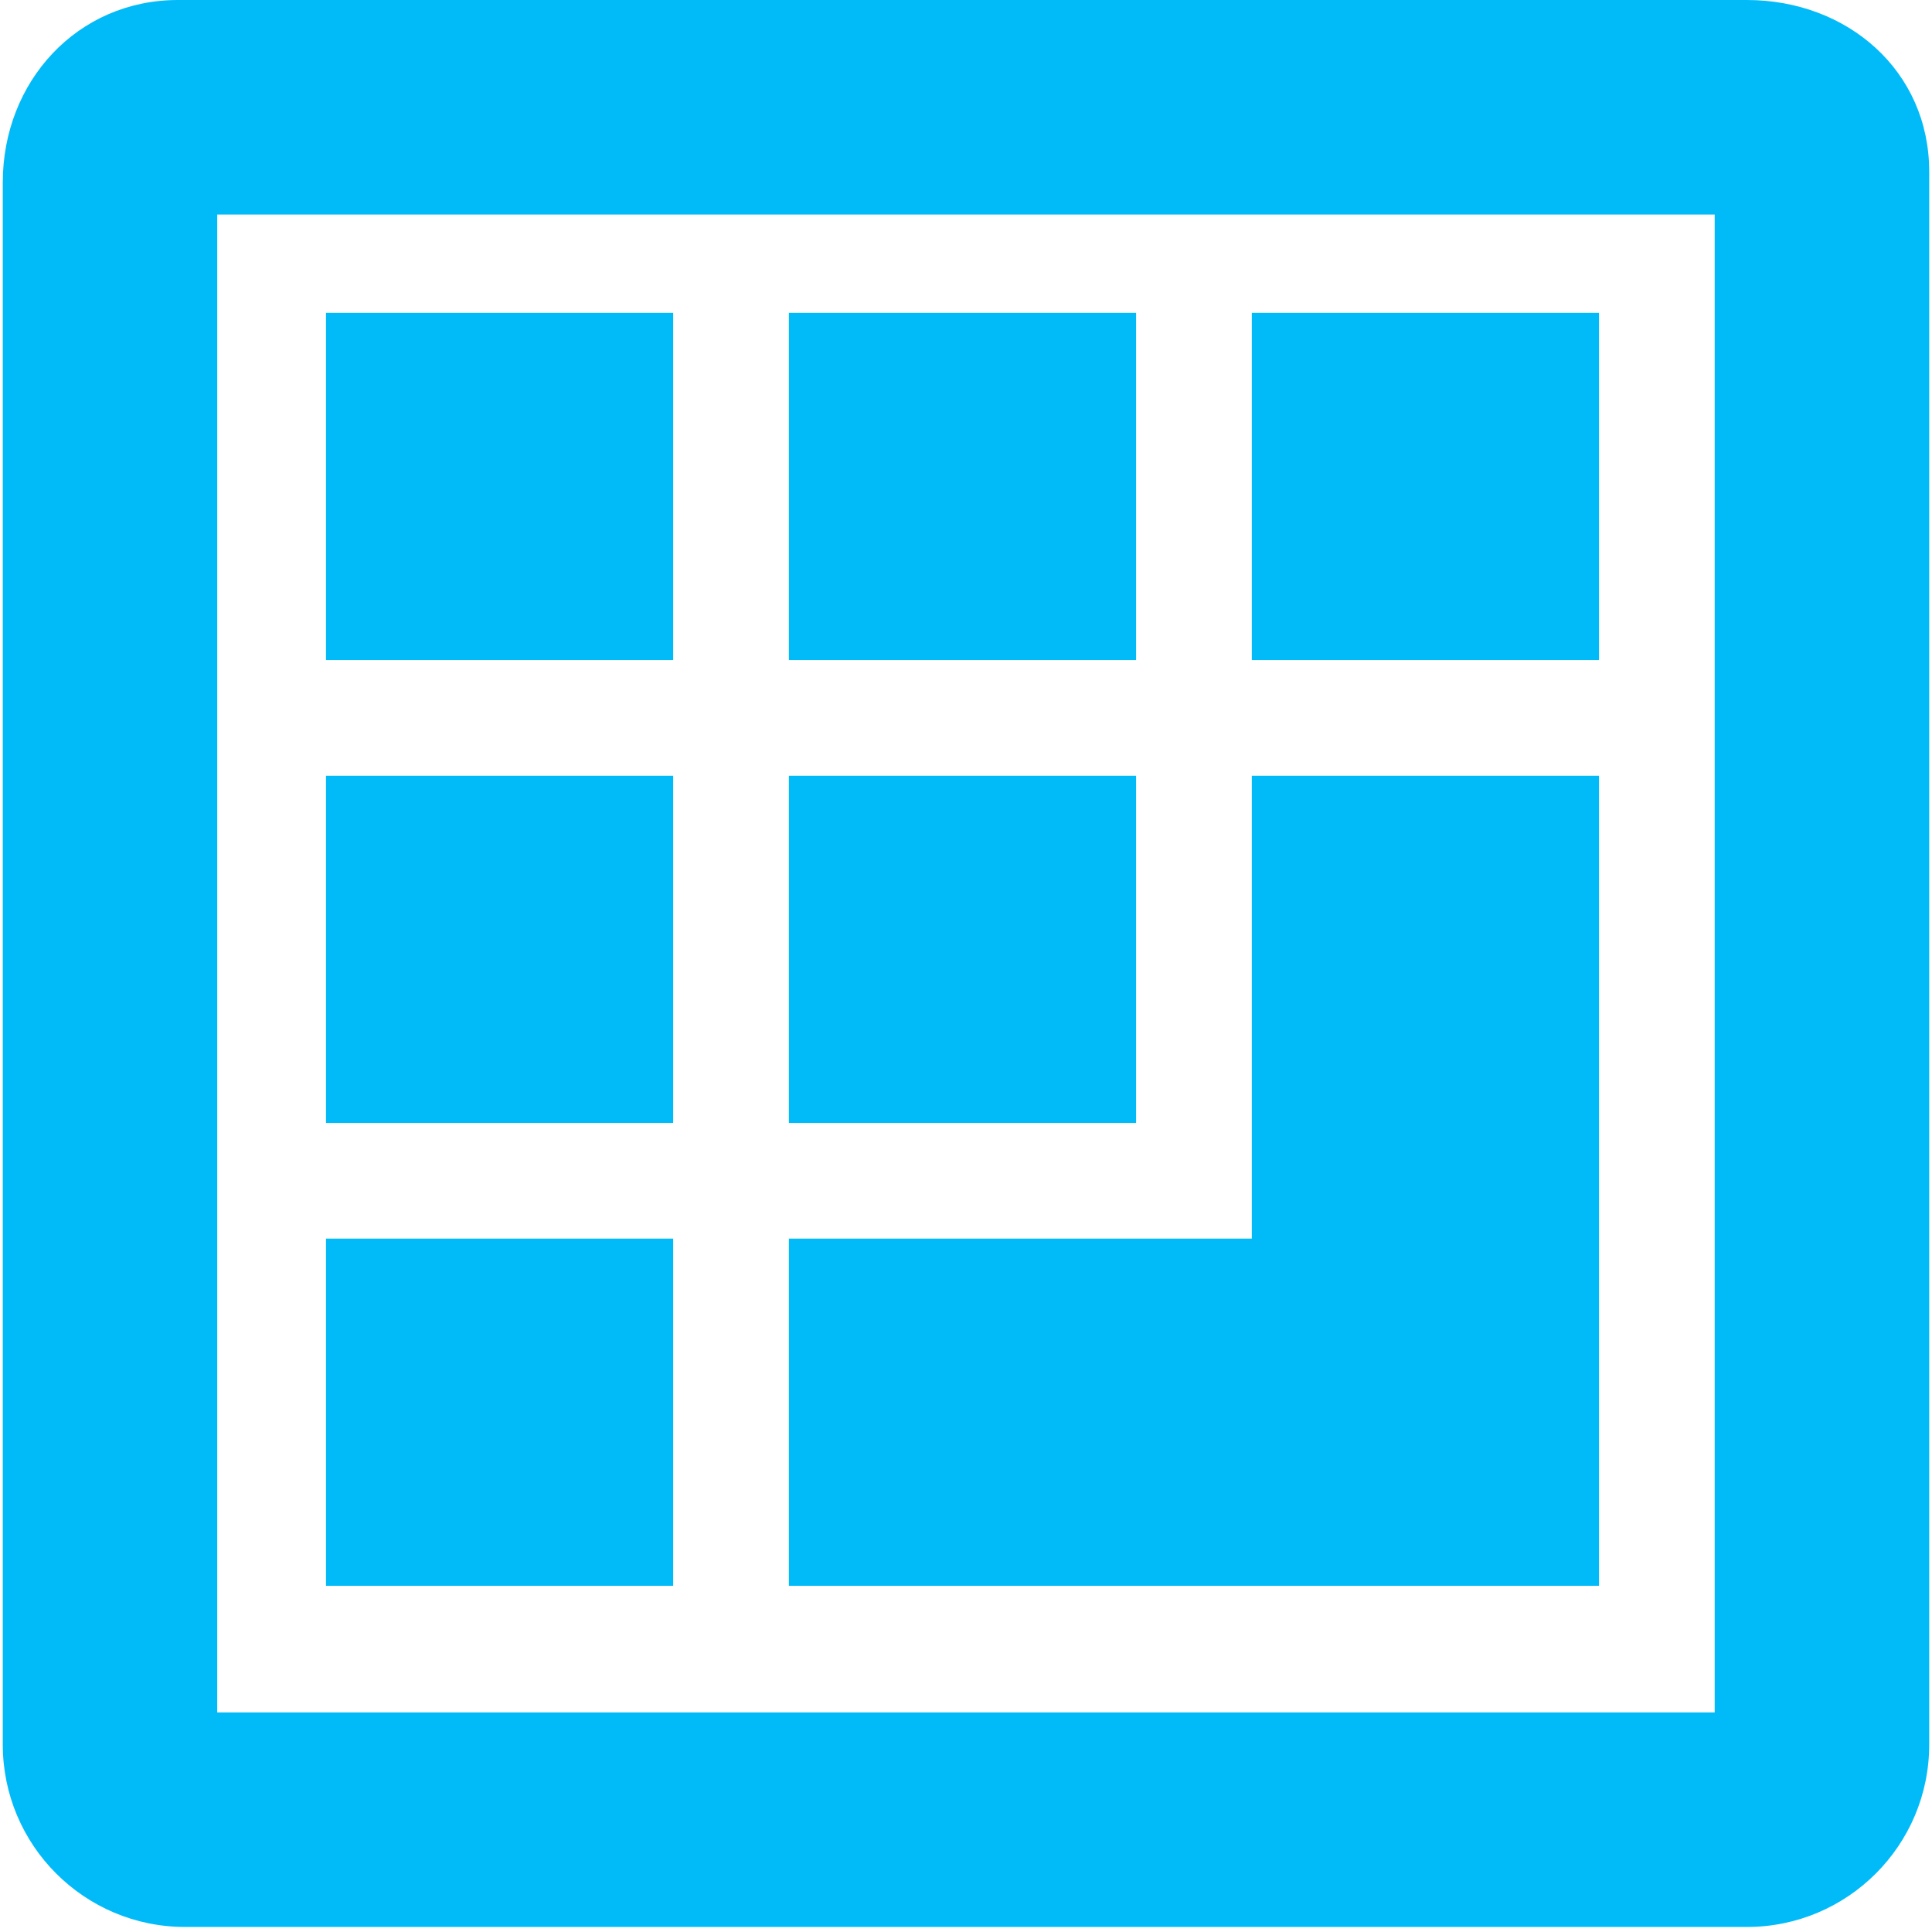
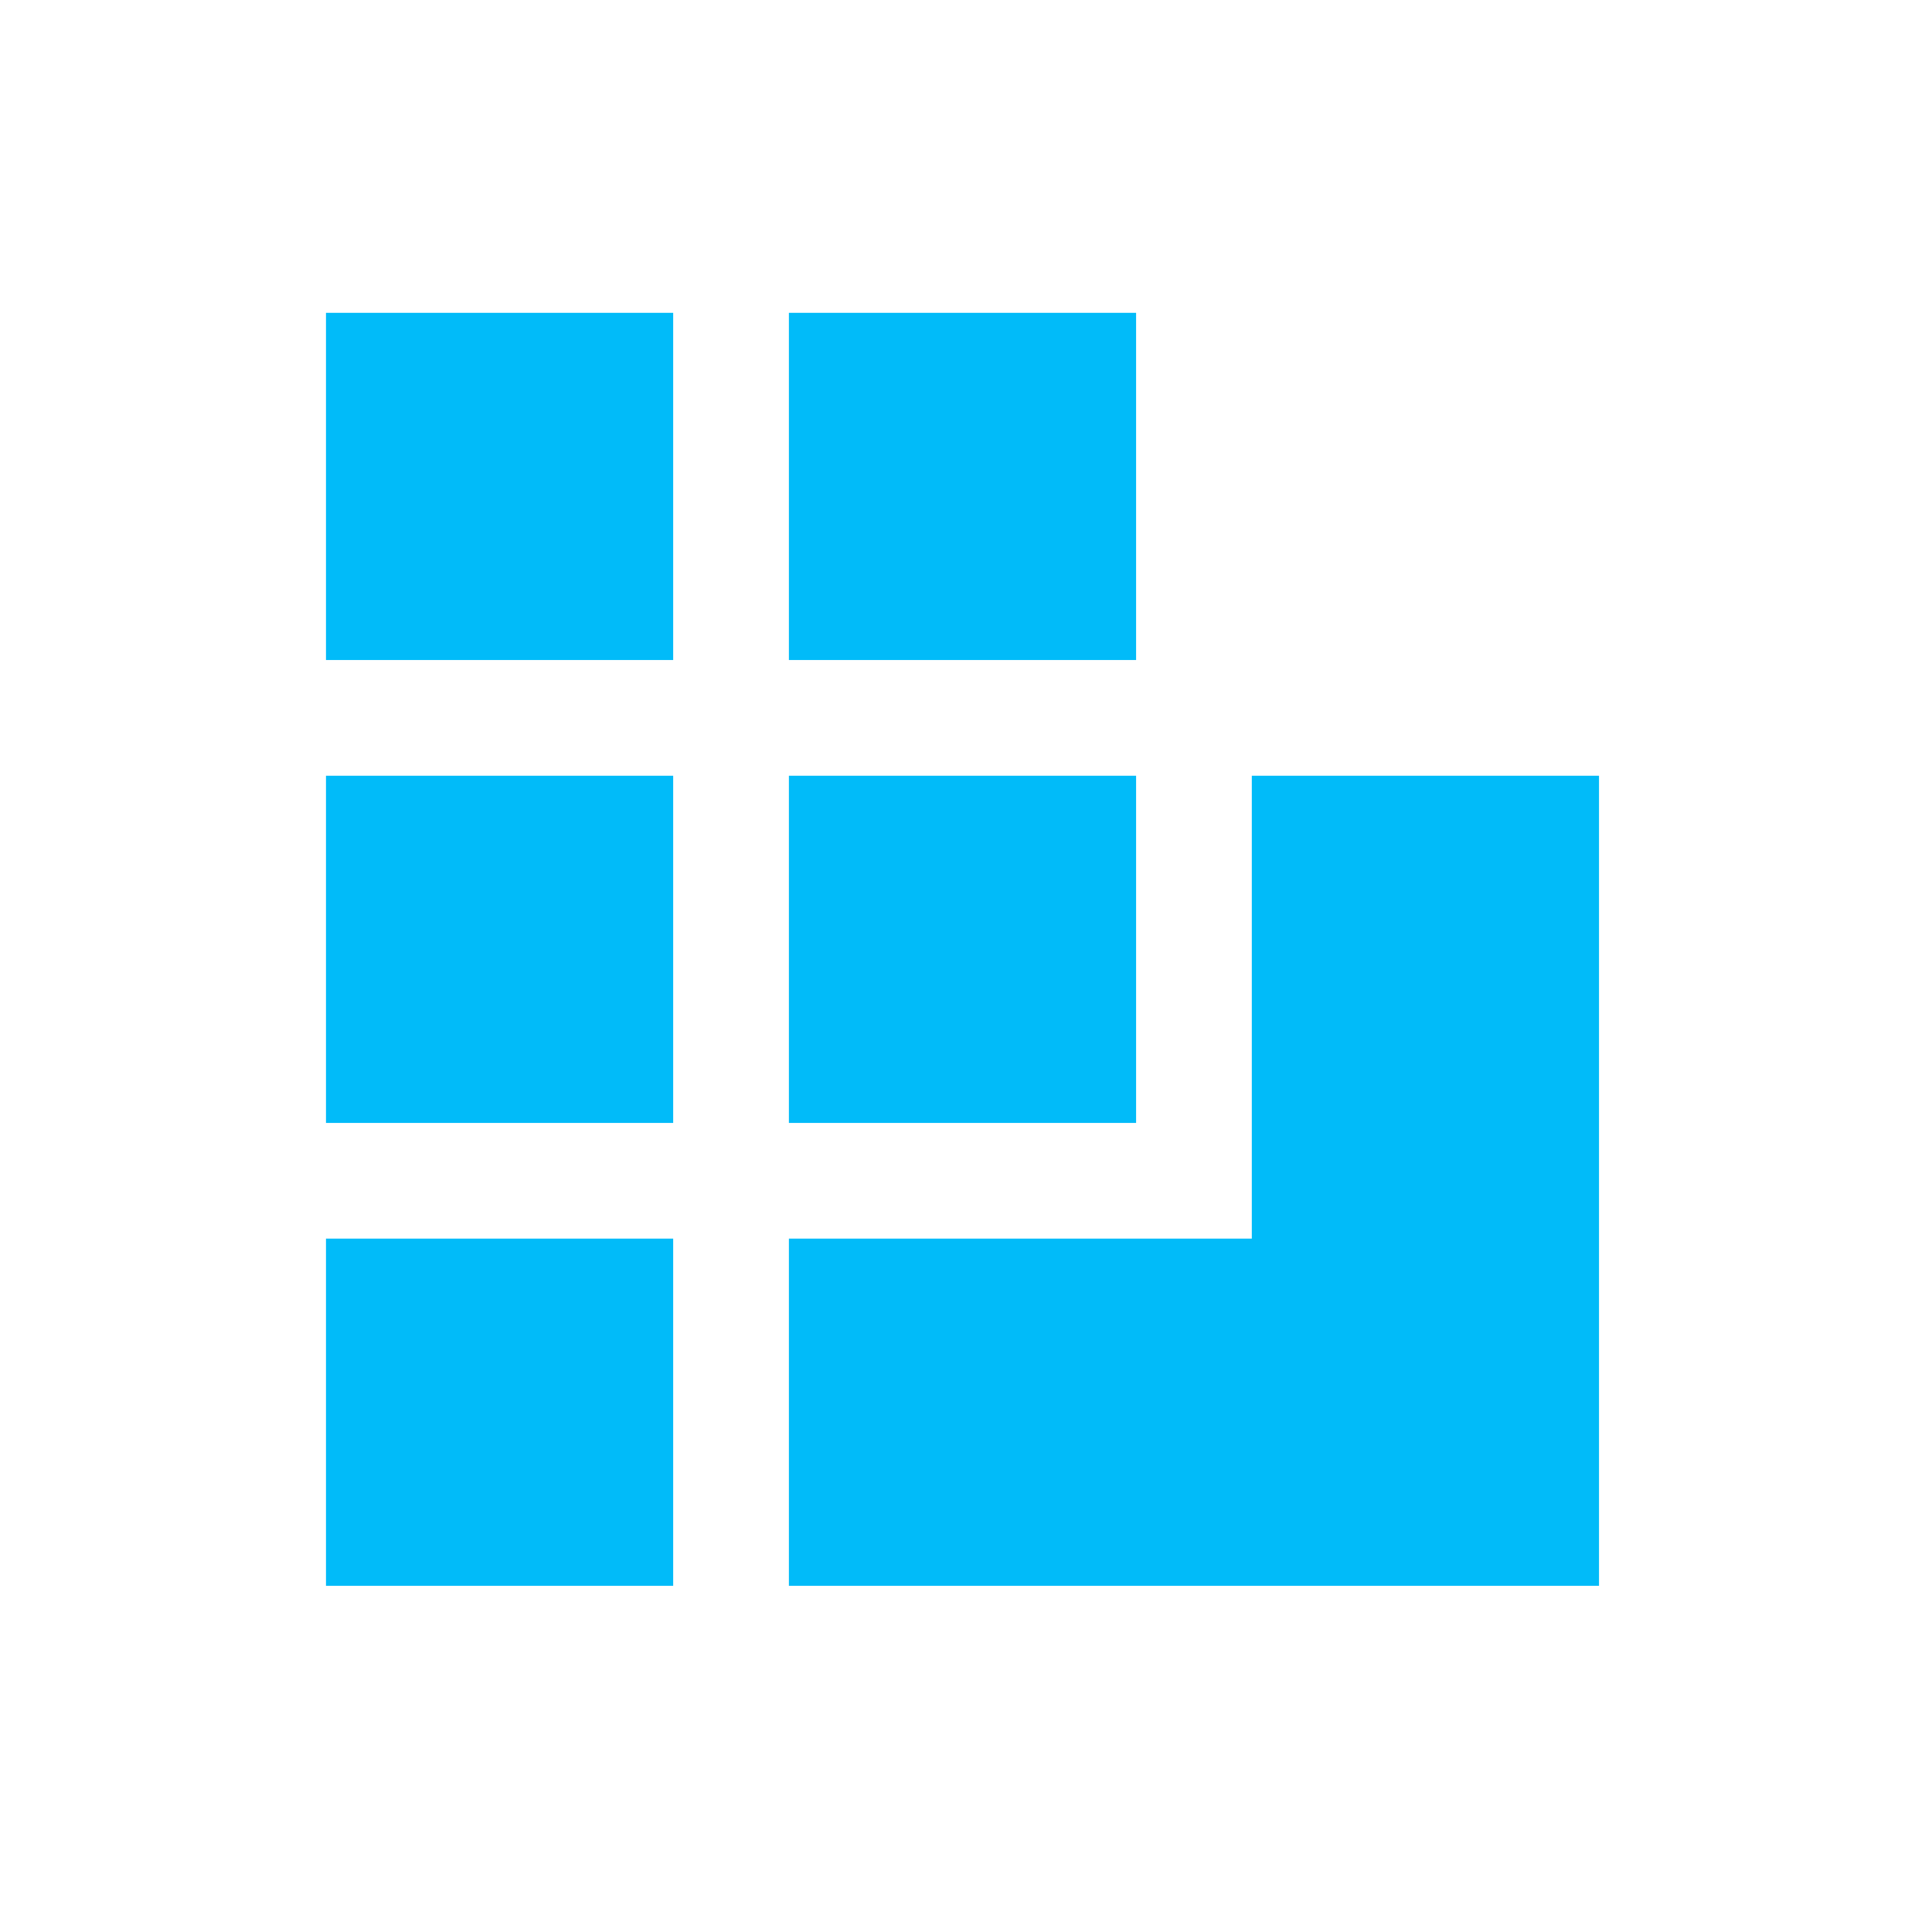
<svg xmlns="http://www.w3.org/2000/svg" t="1731049699904" class="icon" viewBox="0 0 1024 1024" version="1.1" p-id="8630" width="40" height="40">
  <path d="M172.779 165.803l184.021 0 0 184.021-184.021 0 0-184.021Z" fill="#01BBF9" p-id="8631" />
  <path d="M418.133 165.803l184.021 0 0 184.021-184.021 0 0-184.021Z" fill="#01BBF9" p-id="8632" />
-   <path d="M663.488 165.803l184.021 0 0 184.021-184.021 0 0-184.021Z" fill="#01BBF9" p-id="8633" />
  <path d="M172.779 411.157l184.021 0 0 184.021-184.021 0 0-184.021Z" fill="#01BBF9" p-id="8634" />
  <path d="M418.133 411.157l184.021 0 0 184.021-184.021 0 0-184.021Z" fill="#01BBF9" p-id="8635" />
  <path d="M172.779 656.491l184.021 0 0 184.021-184.021 0 0-184.021Z" fill="#01BBF9" p-id="8636" />
  <path d="M727.723 840.512 847.509 840.512 847.509 718.784 847.509 656.491 847.509 411.157 663.488 411.157 663.488 656.491 418.133 656.491 418.133 840.512 663.488 840.512Z" fill="#01BBF9" p-id="8637" />
-   <path d="M925.845 0 94.293 0C40.939 0 1.472 43.264 1.472 96.661l0 828.011c0 53.376 43.264 96.661 96.661 96.661l827.733 0c53.397 0 96.661-43.285 96.661-96.661L1022.528 90.965C1022.507 37.568 979.243 0 925.845 0zM908.821 907.627 115.136 907.627 115.136 113.707l793.685 0L908.821 907.627z" fill="#01BBF9" p-id="8638" />
</svg>